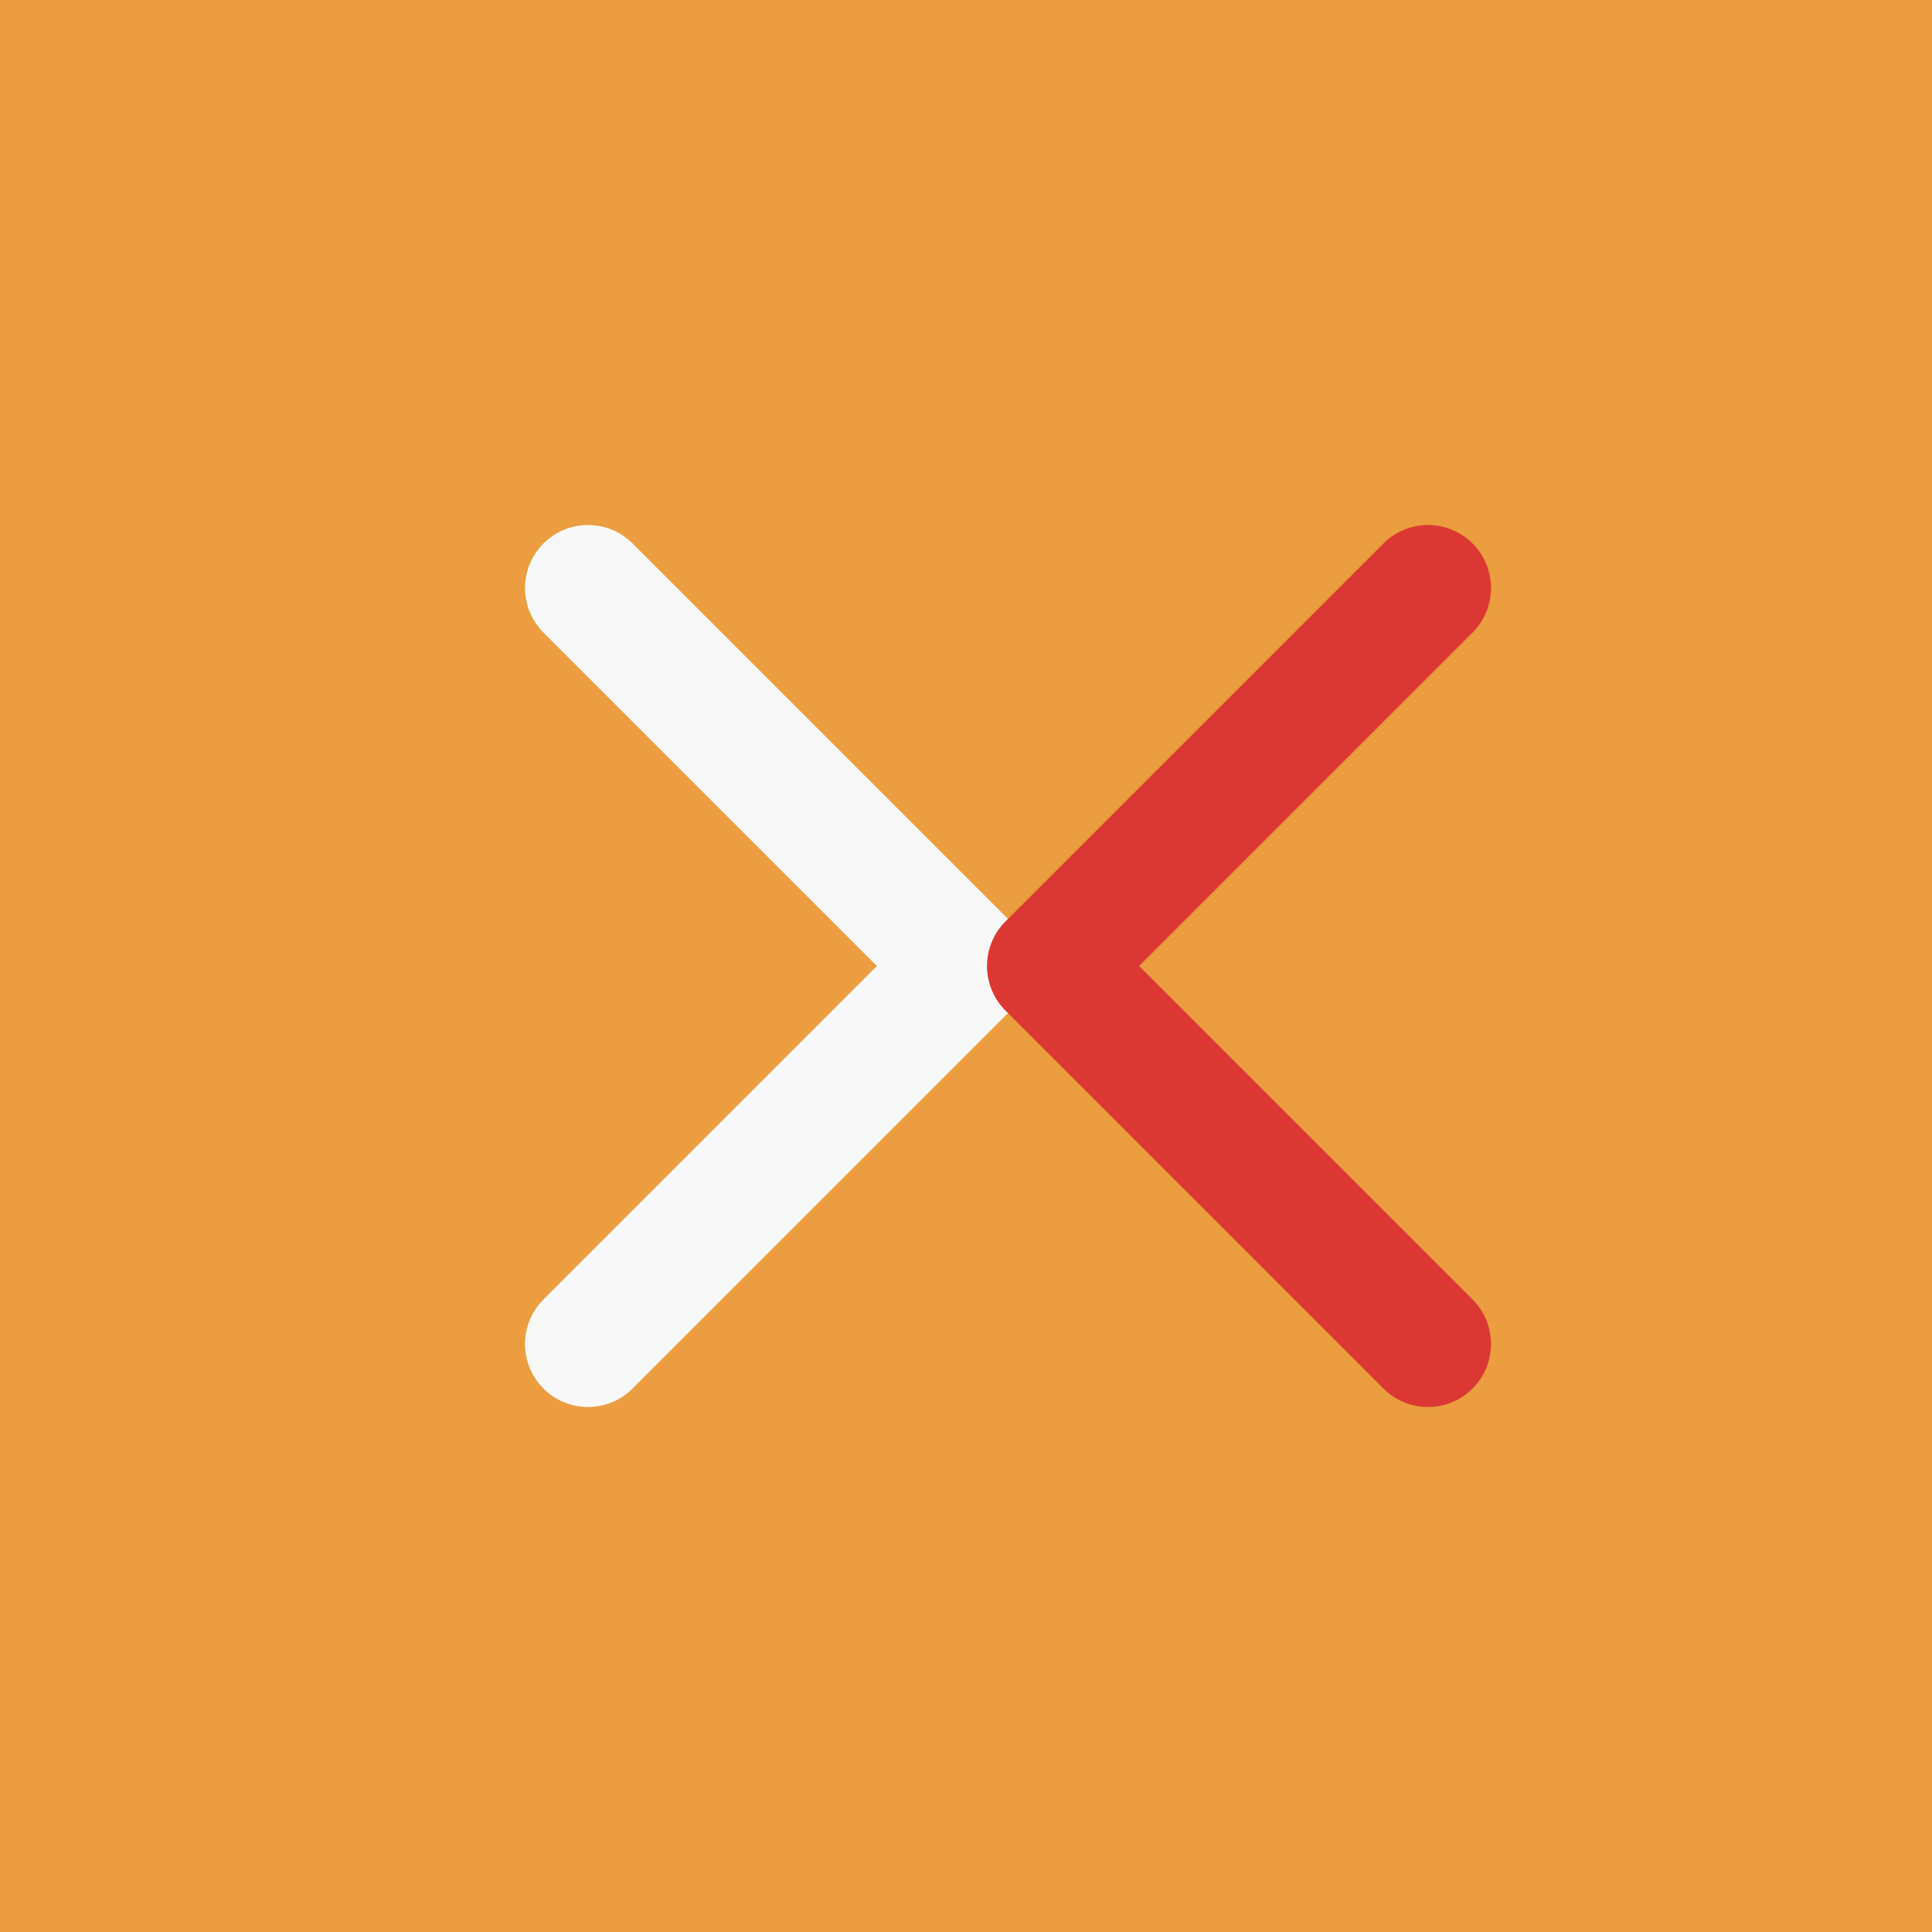
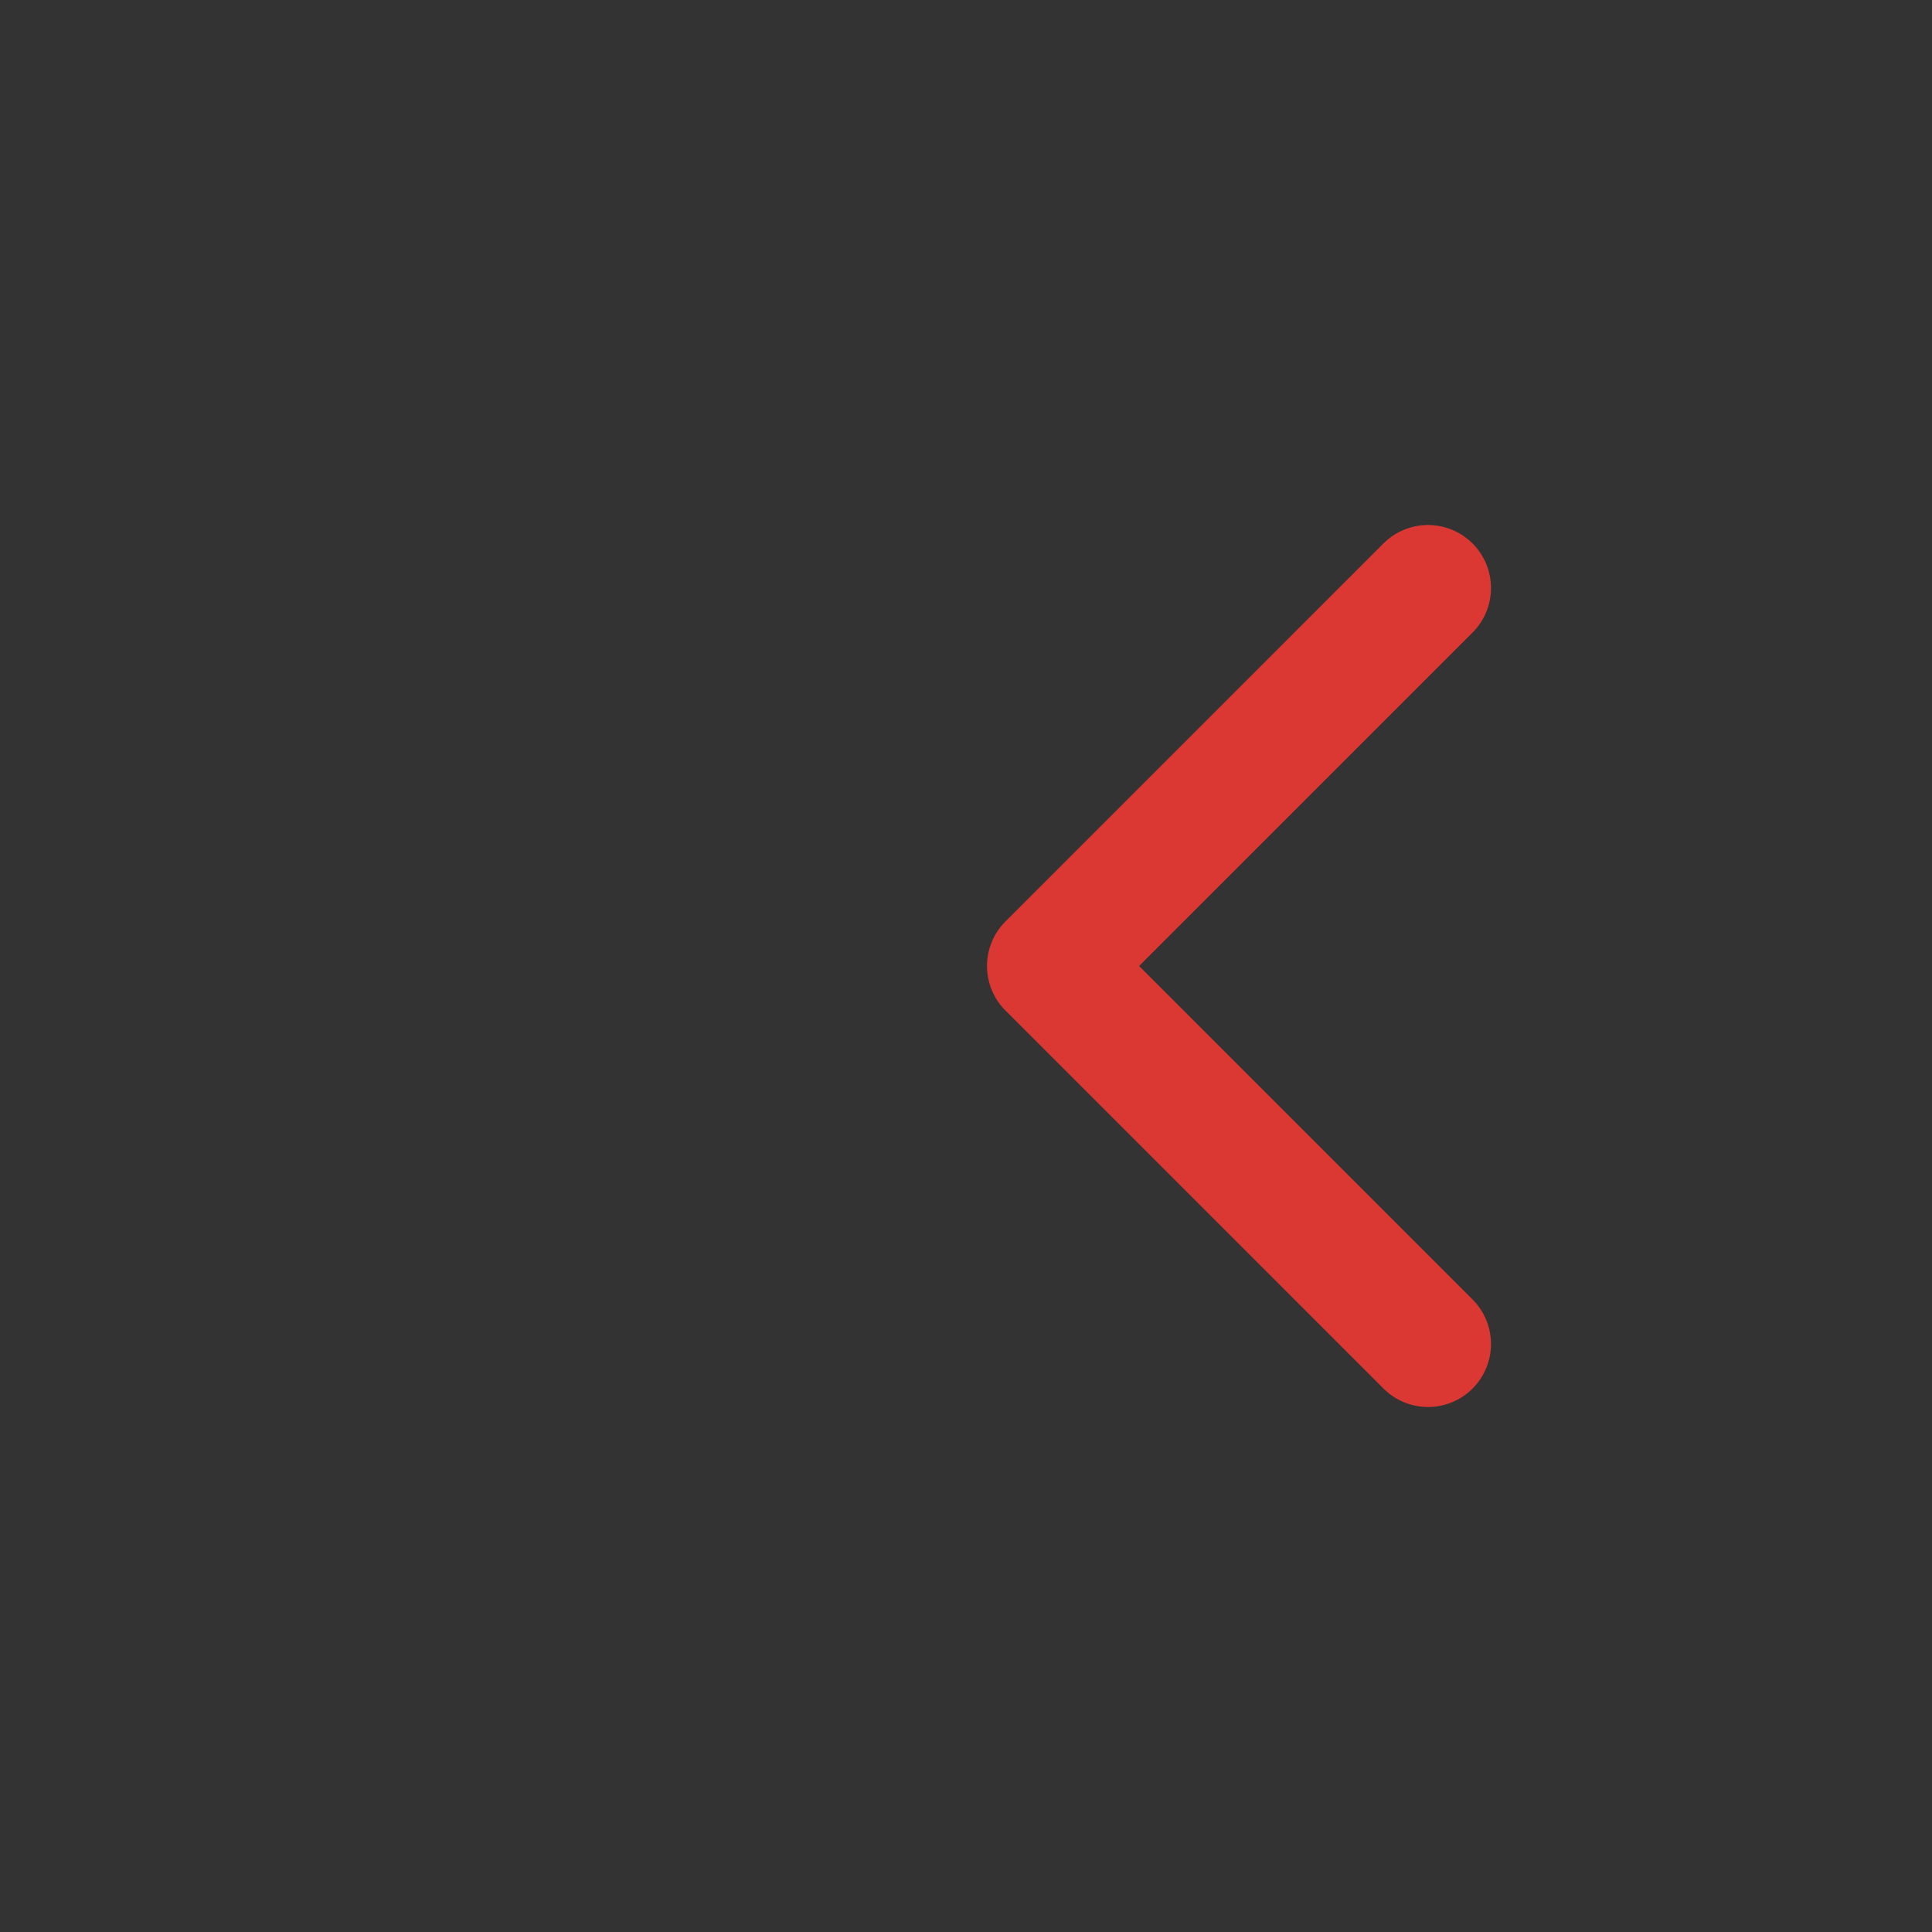
<svg xmlns="http://www.w3.org/2000/svg" width="46" height="46" viewBox="0 0 46 46">
  <rect x="0" y="0" width="46" height="46" fill="#333333" stroke="none" />
  <g id="Group_112" data-name="Group 112" transform="translate(1079 -1846) rotate(90)">
-     <rect id="Rectangle_118" data-name="Rectangle 118" width="46" height="46" transform="translate(1846 1033)" fill="#eb9d3f" />
-     <path id="Icon_akar-chevron-up-small" data-name="Icon akar-chevron-up-small" d="M9,21l9-9,9,9" transform="translate(1851 1044)" fill="none" stroke="#f8f8f8" stroke-linecap="round" stroke-linejoin="round" stroke-width="3" />
    <path id="Icon_akar-chevron-up-small-2" data-name="Icon akar-chevron-up-small" d="M9,21l9-9,9,9" transform="translate(1887 1066) rotate(180)" fill="none" stroke="#db3833" stroke-linecap="round" stroke-linejoin="round" stroke-width="3" />
  </g>
</svg>